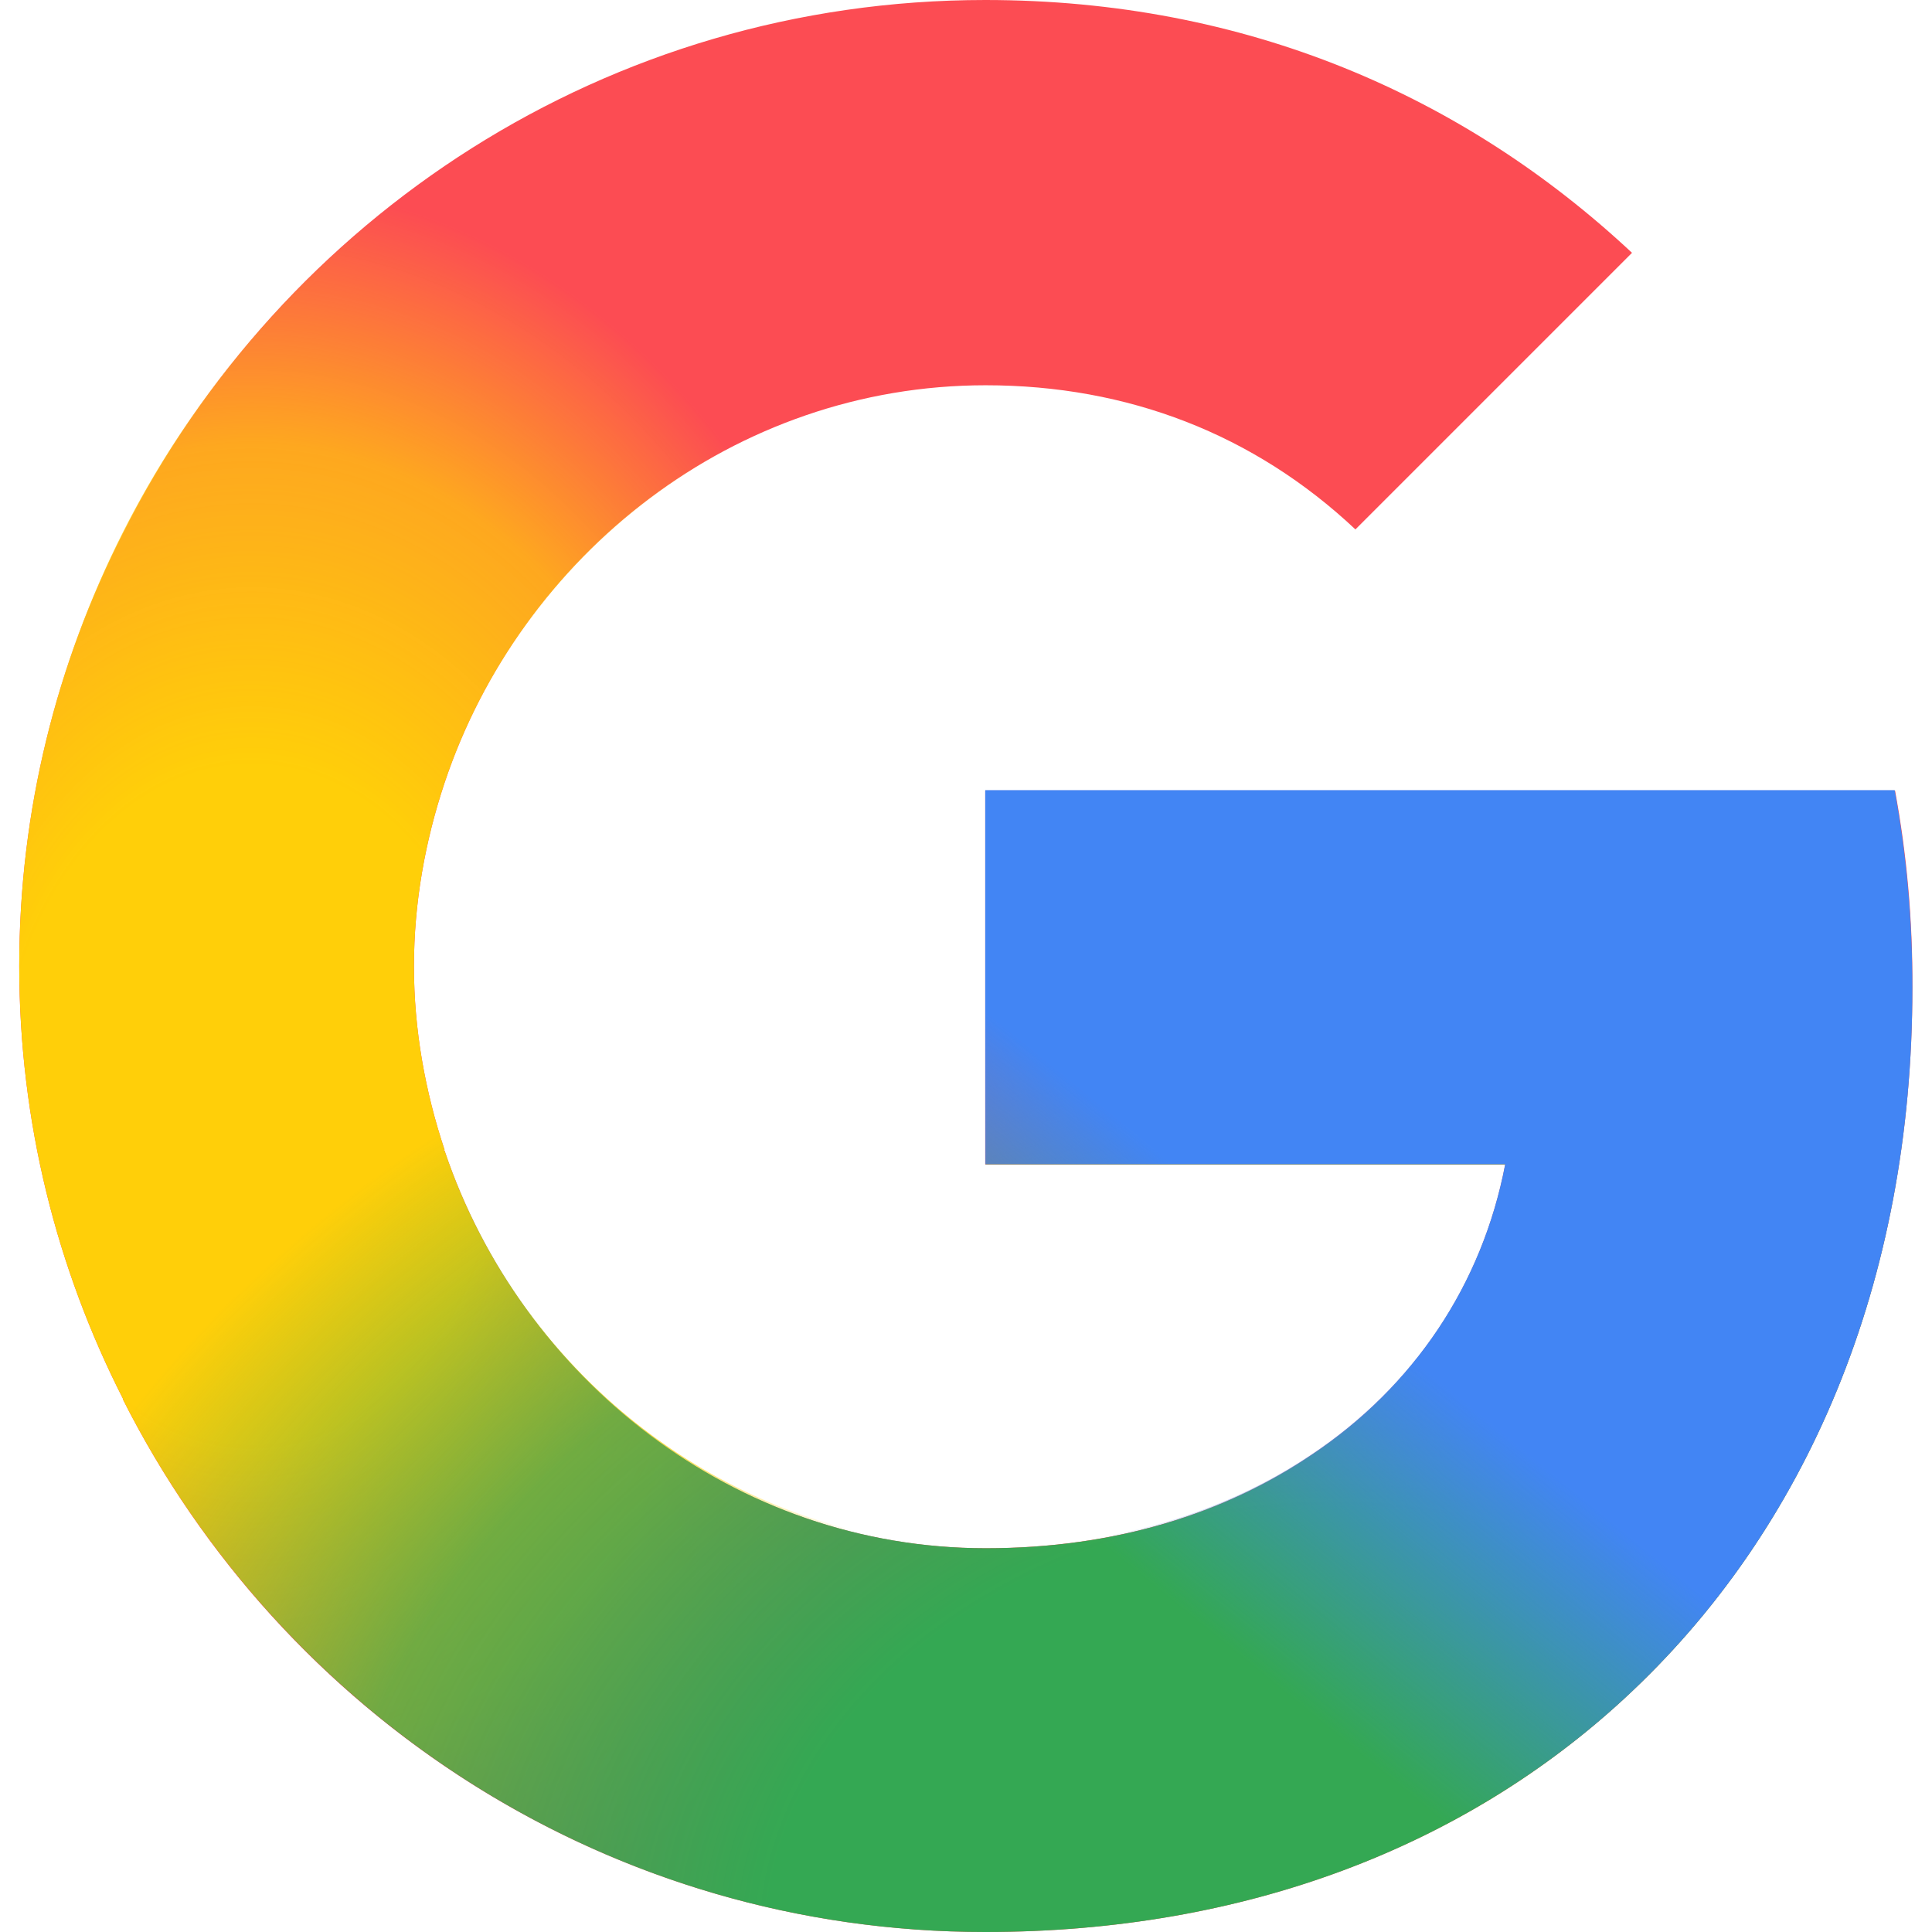
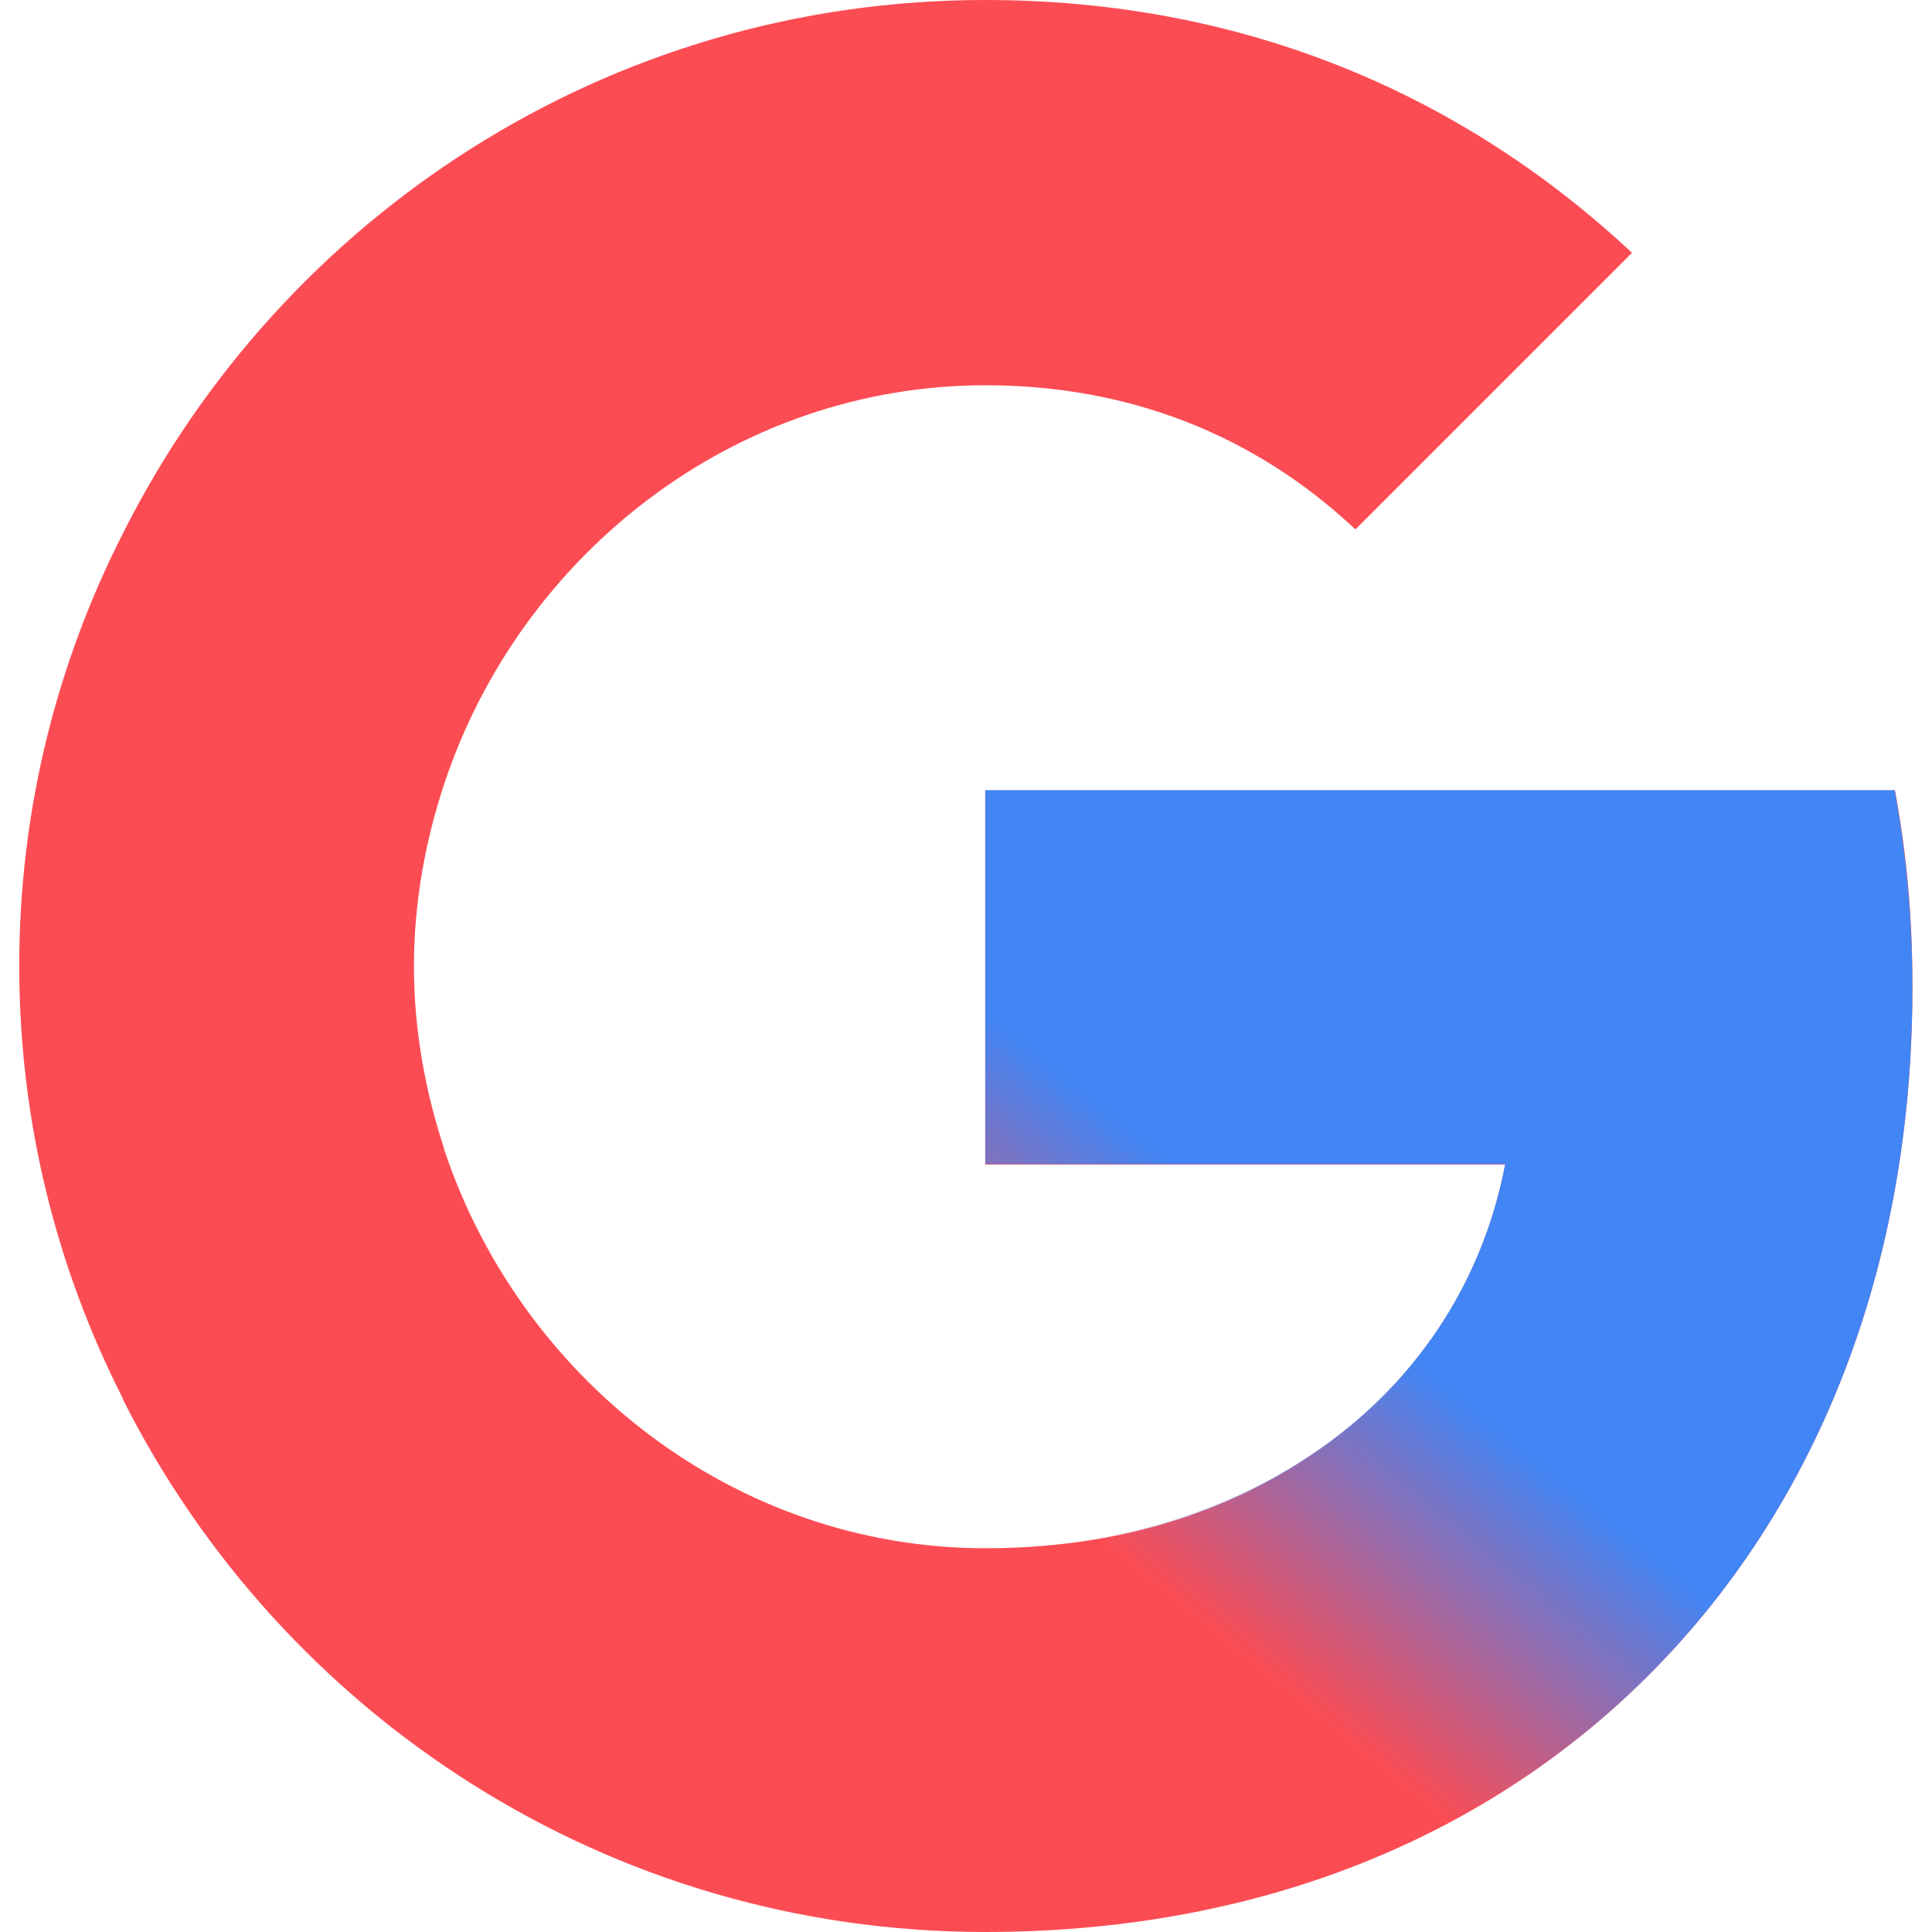
<svg xmlns="http://www.w3.org/2000/svg" xml:space="preserve" viewBox="0 0 512 512">
  <path d="M502.2 209.5H261.1v99.1h137.8c-6.1 31.9-24.2 58.9-51.4 77-22.8 15.4-51.9 24.7-86.3 24.7-66.6 0-123.1-44.9-143.4-105.4h-.3l.3-.2c-5.1-15.4-8.1-31.7-8.1-48.6s3-33.3 8.1-48.6C138 147 194.6 102.1 261.2 102.1c37.7 0 71.2 13 98 38.2L432.5 67C388 25.4 330.2 0 261.1 0 161 0 74.7 57.5 32.6 141.3 15.1 175.7 5.1 214.6 5.1 256s10 80.3 27.5 114.7v.2C74.7 454.5 161 512 261.1 512c69.1 0 127.1-22.8 169.4-61.9 48.4-44.7 76.3-110.3 76.3-188.3.1-18.1-1.5-35.6-4.6-52.3" style="fill:#fc4c53" />
  <radialGradient id="google_svg__a" cx="91.998" cy="254.653" r="224.709" gradientTransform="matrix(.803 0 0 -1.084 -7.184 568.69)" gradientUnits="userSpaceOnUse">
    <stop offset=".368" style="stop-color:#ffcf09" />
    <stop offset=".718" style="stop-color:#ffcf09;stop-opacity:.7" />
    <stop offset="1" style="stop-color:#ffcf09;stop-opacity:0" />
  </radialGradient>
-   <path d="M117.8 304.9h-.3l.3-.2c-5.1-15.4-8.1-31.7-8.1-48.6 0-17 3-33.3 8.1-48.6 12.8-38.3 40.2-70.2 75.3-88.6C169 86.9 138.3 64 104 54.2c-29.7 23.3-54.3 52.9-71.5 87C15.1 175.7 5.1 214.6 5.1 256s10 80.3 27.5 114.7v.2c28.3 56 76.5 100.3 135.3 123.4 24.6-22.5 44.7-53 58.6-88.7-50.9-12.4-92.1-51.1-108.7-100.7" style="fill:url(#google_svg__a)" />
  <radialGradient id="google_svg__b" cx="188.9" cy="-30.673" r="276.436" gradientTransform="matrix(1.317 -.165 -.125 -1 90.861 507.496)" gradientUnits="userSpaceOnUse">
    <stop offset=".383" style="stop-color:#34a853" />
    <stop offset=".706" style="stop-color:#34a853;stop-opacity:.7" />
    <stop offset="1" style="stop-color:#34a853;stop-opacity:0" />
  </radialGradient>
-   <path d="M34.5 374.4C77.2 456.1 162.4 512 261.1 512c69.1 0 127.1-22.8 169.4-61.9 48.4-44.7 76.3-110.3 76.3-188.3 0-4.5-.4-8.7-.6-13.1-59-19.4-126.6-26.7-197.2-17.9-16.4 2-32.2 5.1-47.8 8.7v69.1H399c-6.1 31.9-24.2 58.9-51.4 77-22.8 15.4-51.9 24.7-86.3 24.7-66.6 0-123.1-44.9-143.4-105.4h-.3l.3-.2c-.5-1.5-.7-3.1-1.2-4.6-32.5 21.3-60.2 46.5-82.2 74.3" style="fill:url(#google_svg__b)" />
  <linearGradient id="google_svg__c" x1="521.402" x2="255.847" y1="398.065" y2="71.945" gradientTransform="matrix(1 0 0 -1 0 514)" gradientUnits="userSpaceOnUse">
    <stop offset=".671" style="stop-color:#4285f4" />
    <stop offset=".885" style="stop-color:#4285f4;stop-opacity:0" />
  </linearGradient>
  <path d="M430.5 450.1c48.4-44.7 76.3-110.3 76.3-188.3 0-18.2-1.6-35.6-4.7-52.4h-241v99.1h137.8c-6.1 31.9-24.2 58.9-51.4 77-16.4 11-36.1 18.8-58.6 22.3l85.7 79.7c20.8-9.7 39.6-22.3 55.9-37.4" style="fill:url(#google_svg__c)" />
</svg>